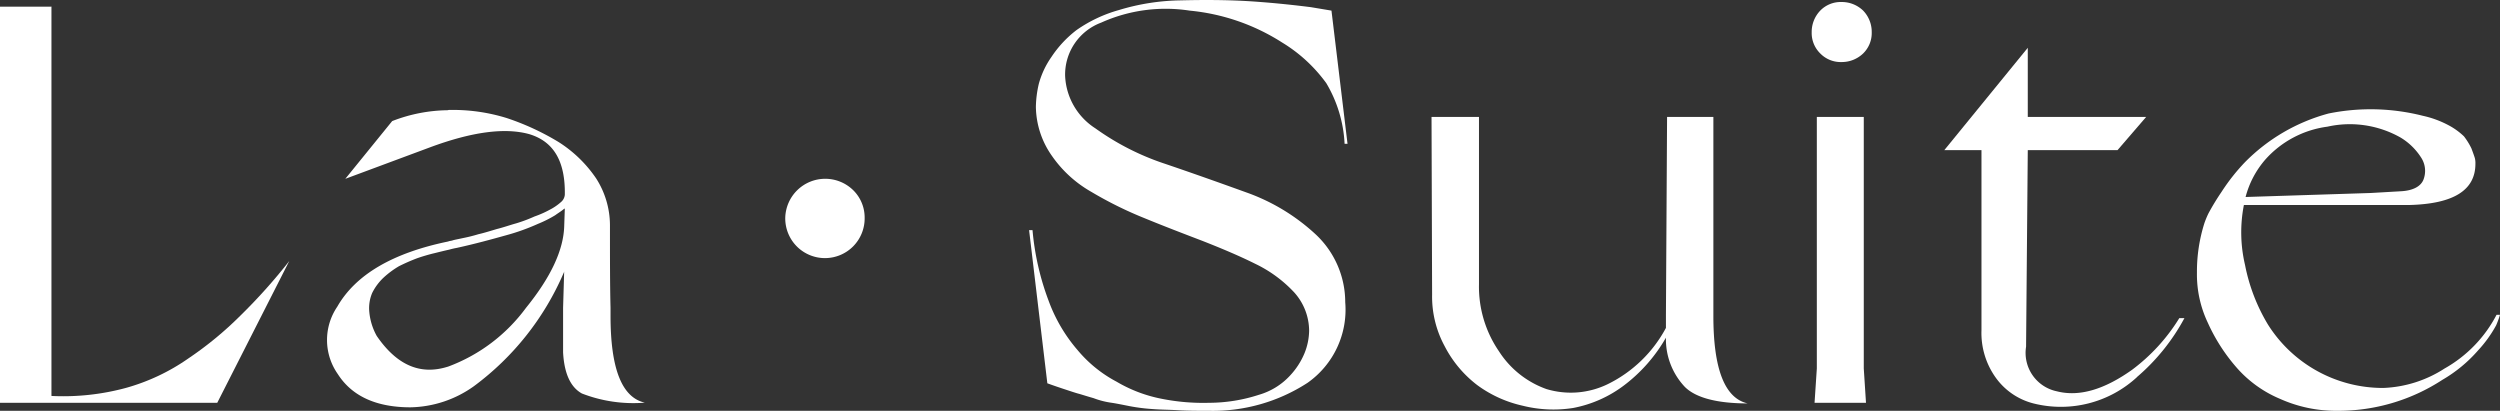
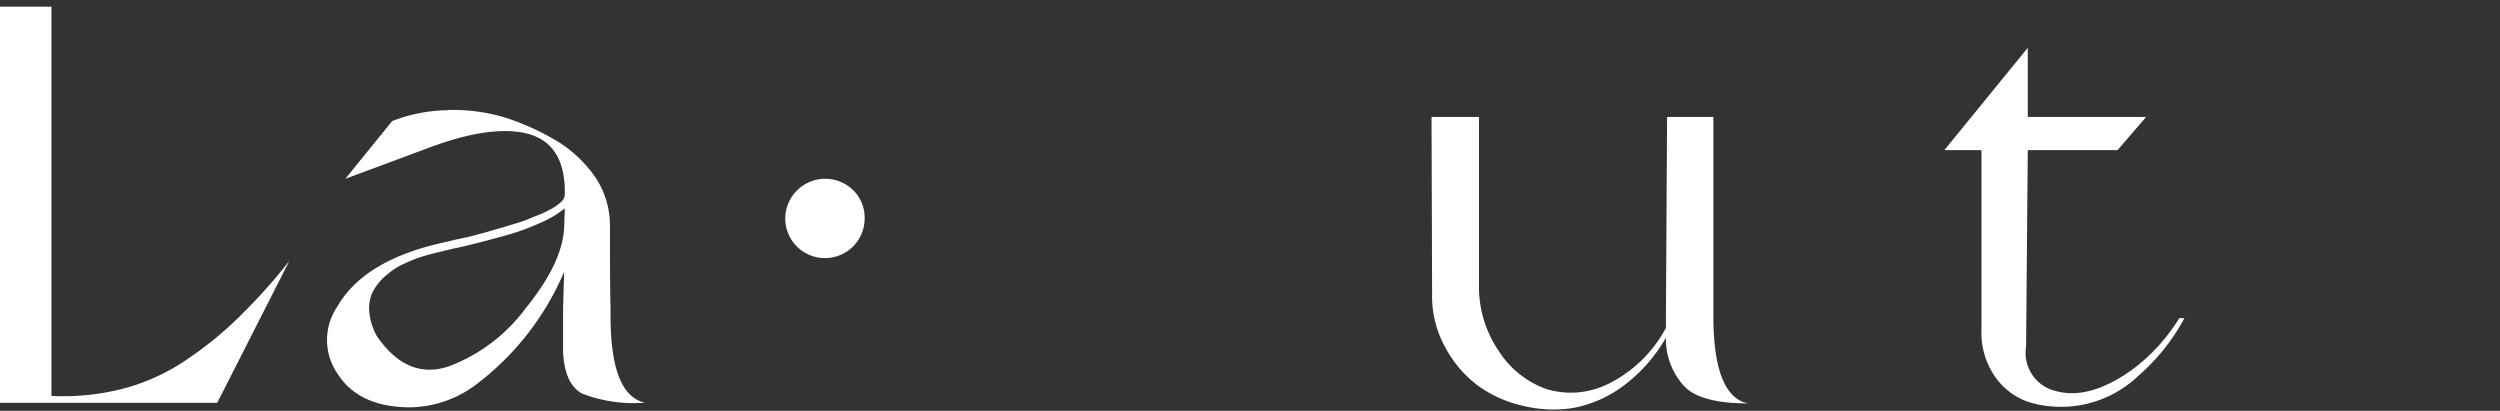
<svg xmlns="http://www.w3.org/2000/svg" width="170.396" height="28" viewBox="0 0 170.396 28">
  <rect x="0" y="0" width="170.396" height="28" fill="#333333" stroke="none" />
  <g id="Primary_Logo" data-name="Primary Logo" transform="translate(0 0)">
    <path id="Path_14963" data-name="Path 14963" d="M49.854,11.07a2.726,2.726,0,0,0-4.623,1.879,2.706,2.706,0,1,0,5.411,0,2.61,2.61,0,0,0-.788-1.879" transform="translate(8.291 1.885)" fill="#fff" />
    <path id="Path_14964" data-name="Path 14964" d="M3.507.382V26.917a16.324,16.324,0,0,0,5.066-.545,13.952,13.952,0,0,0,4.286-2.026,23.888,23.888,0,0,0,3.506-2.884,37.951,37.951,0,0,0,3.351-3.74l-4.909,9.663H0v-27Z" transform="translate(0 0.07)" fill="#fff" />
    <path id="Path_14965" data-name="Path 14965" d="M27.056,23.838a11.6,11.6,0,0,0,5.338-4.013c1.676-2.066,2.572-3.936,2.61-5.611l.04-1.169-.117.078c-.078.078-.273.194-.546.389a8.176,8.176,0,0,1-1.169.585,14.553,14.553,0,0,1-2.182.78c-.974.272-2.1.583-3.351.857a5.092,5.092,0,0,0-.506.117c-.35.078-.663.156-.974.233a12.317,12.317,0,0,0-1.208.351,12.955,12.955,0,0,0-1.247.545,6.072,6.072,0,0,0-1.052.779,3.68,3.68,0,0,0-.78,1.052,2.65,2.65,0,0,0-.194,1.286,4.136,4.136,0,0,0,.506,1.637c1.363,1.988,2.961,2.688,4.831,2.1m.039-17.5a12.415,12.415,0,0,1,3.975.545,17.334,17.334,0,0,1,3.545,1.636,8.733,8.733,0,0,1,2.572,2.494,5.937,5.937,0,0,1,.935,3.156c0,2.26,0,4.13.039,5.65v.544c0,3.624.779,5.572,2.338,5.924a9.716,9.716,0,0,1-4.287-.624q-1.168-.643-1.285-2.806V19.825L35,17.331a.309.309,0,0,1-.038.117,18.873,18.873,0,0,1-6.118,7.715A7.656,7.656,0,0,1,24.524,26.6c-2.3,0-3.975-.741-4.949-2.26a4.039,4.039,0,0,1-.039-4.6c1.247-2.182,3.779-3.663,7.559-4.442.078-.039.2-.039.311-.078s.351-.078.7-.156A10.656,10.656,0,0,0,29.16,14.8c.351-.078.741-.2,1.247-.351.467-.116.9-.272,1.325-.389a10.123,10.123,0,0,0,1.246-.467,6.863,6.863,0,0,0,1.052-.467,3.572,3.572,0,0,0,.741-.506.733.733,0,0,0,.273-.506c.039-2.26-.741-3.624-2.416-4.131-1.676-.467-3.936-.156-6.78.9l-5.766,2.144,3.195-3.936a10.752,10.752,0,0,1,3.818-.741" transform="translate(3.453 1.162)" fill="#fff" />
-     <path id="Path_14966" data-name="Path 14966" d="M69.446,27.961c-.663-.039-1.247-.039-1.715-.078a12.68,12.68,0,0,1-1.6-.2c-.585-.116-.975-.194-1.247-.233a5.55,5.55,0,0,1-1.208-.311c-.546-.156-.9-.273-1.052-.312s-.506-.156-1.091-.35-.9-.312-1.013-.351L59.276,15.687h.234A18.071,18.071,0,0,0,60.6,20.48a10.826,10.826,0,0,0,1.987,3.389,8.811,8.811,0,0,0,2.649,2.144,9.643,9.643,0,0,0,3.079,1.168,14.468,14.468,0,0,0,3.234.273,11.045,11.045,0,0,0,3.39-.545,4.63,4.63,0,0,0,2.1-1.286,5.049,5.049,0,0,0,1.013-1.558,4.226,4.226,0,0,0,.311-1.519,3.934,3.934,0,0,0-1.012-2.612,8.857,8.857,0,0,0-2.649-1.948c-1.092-.545-2.3-1.052-3.585-1.558-1.325-.506-2.649-1.013-3.975-1.558a26.158,26.158,0,0,1-3.623-1.793,8.167,8.167,0,0,1-2.688-2.455,5.926,5.926,0,0,1-1.092-3.35,7.409,7.409,0,0,1,.2-1.56A5.881,5.881,0,0,1,60.8,3.881,7.568,7.568,0,0,1,62.51,2.049,9.481,9.481,0,0,1,65.394.686,15.157,15.157,0,0,1,69.642.024C71.2-.015,72.837-.015,74.55.1c1.677.116,3,.272,3.936.389l1.4.234L80.98,9.8h-.2a8.933,8.933,0,0,0-1.247-4.131,10.335,10.335,0,0,0-3-2.765A14.179,14.179,0,0,0,70.225.725a10.705,10.705,0,0,0-6.038.818,3.778,3.778,0,0,0-2.455,3.624A4.477,4.477,0,0,0,63.8,8.752a17.585,17.585,0,0,0,4.753,2.416c1.832.622,3.7,1.285,5.533,1.948A13.657,13.657,0,0,1,78.837,16a6.33,6.33,0,0,1,1.987,4.6,6.091,6.091,0,0,1-2.571,5.494A11.848,11.848,0,0,1,71.55,28c-.74,0-1.441,0-2.1-.039" transform="translate(10.865 0)" fill="#fff" />
    <path id="Path_14967" data-name="Path 14967" d="M82.457,6.737h3.234V18.153a7.78,7.78,0,0,0,1.364,4.559,6.383,6.383,0,0,0,3.234,2.571,5.748,5.748,0,0,0,4.208-.35,8.97,8.97,0,0,0,3.936-3.818v-.857l.078-13.522h3.156V20.3q0,5.437,2.338,5.961c-2.105,0-3.546-.389-4.286-1.129a4.731,4.731,0,0,1-1.286-3.351,10.769,10.769,0,0,1-2.884,3.272A8.314,8.314,0,0,1,92.12,26.57a8.634,8.634,0,0,1-3.467-.156,8.234,8.234,0,0,1-3.079-1.4,7.865,7.865,0,0,1-2.221-2.651,7.089,7.089,0,0,1-.857-3.506Z" transform="translate(15.114 1.235)" fill="#fff" />
-     <path id="Path_14968" data-name="Path 14968" d="M108.055,27.432h-3.506l.155-2.337V7.95h3.2V25.095ZM104.939.7a1.939,1.939,0,0,1,1.442-.585,2.1,2.1,0,0,1,1.48.585,2.092,2.092,0,0,1,.585,1.48,1.943,1.943,0,0,1-.585,1.442,2.1,2.1,0,0,1-1.48.585,1.939,1.939,0,0,1-1.442-.585,1.943,1.943,0,0,1-.585-1.442A2.092,2.092,0,0,1,104.939.7" transform="translate(19.128 0.022)" fill="#fff" />
    <path id="Path_14969" data-name="Path 14969" d="M125.125,25.2a7.655,7.655,0,0,1-7.052,1.793,4.538,4.538,0,0,1-2.572-1.754A5.231,5.231,0,0,1,114.526,22V9.727h-2.532l5.688-6.974V7.467h8.067L123.8,9.727h-6.118l-.116,13.4a2.674,2.674,0,0,0,2.1,3.039c1.519.39,3.234-.117,5.143-1.48a12.663,12.663,0,0,0,3.2-3.507h.35a13.972,13.972,0,0,1-3.234,4.014" transform="translate(20.528 0.505)" fill="#fff" />
-     <path id="Path_14970" data-name="Path 14970" d="M129.861,12.273,138.395,12l2.026-.117c.818-.039,1.364-.312,1.558-.78a1.655,1.655,0,0,0-.155-1.519,4.275,4.275,0,0,0-1.4-1.363,7.023,7.023,0,0,0-4.988-.741A6.876,6.876,0,0,0,131.225,9.7a6.31,6.31,0,0,0-1.364,2.571m17.067,8.767a8.422,8.422,0,0,1-1.208,1.676,9.714,9.714,0,0,1-2.454,2.026,12.96,12.96,0,0,1-7.17,2.105,9.312,9.312,0,0,1-3.9-.819,8.081,8.081,0,0,1-2.962-2.143,12.285,12.285,0,0,1-1.948-3.04,7.672,7.672,0,0,1-.741-3.428,10.939,10.939,0,0,1,.506-3.351,6.1,6.1,0,0,1,.273-.663,16.213,16.213,0,0,1,.9-1.48,13.521,13.521,0,0,1,1.6-2.026,12.6,12.6,0,0,1,5.688-3.312,14.428,14.428,0,0,1,6.429.155,6.8,6.8,0,0,1,1.715.624,4.649,4.649,0,0,1,1.091.78,4.649,4.649,0,0,1,.506.818c.117.312.2.545.234.663a1.365,1.365,0,0,1,.038.389c0,1.793-1.48,2.727-4.48,2.806h-11.3a9.7,9.7,0,0,0,.079,4.092,12.483,12.483,0,0,0,1.558,4.052,9.261,9.261,0,0,0,7.87,4.326,8.244,8.244,0,0,0,4.17-1.325,8.928,8.928,0,0,0,3.545-3.662h.234a6.248,6.248,0,0,1-.273.74" transform="translate(23.195 1.154)" fill="#fff" />
  </g>
</svg>